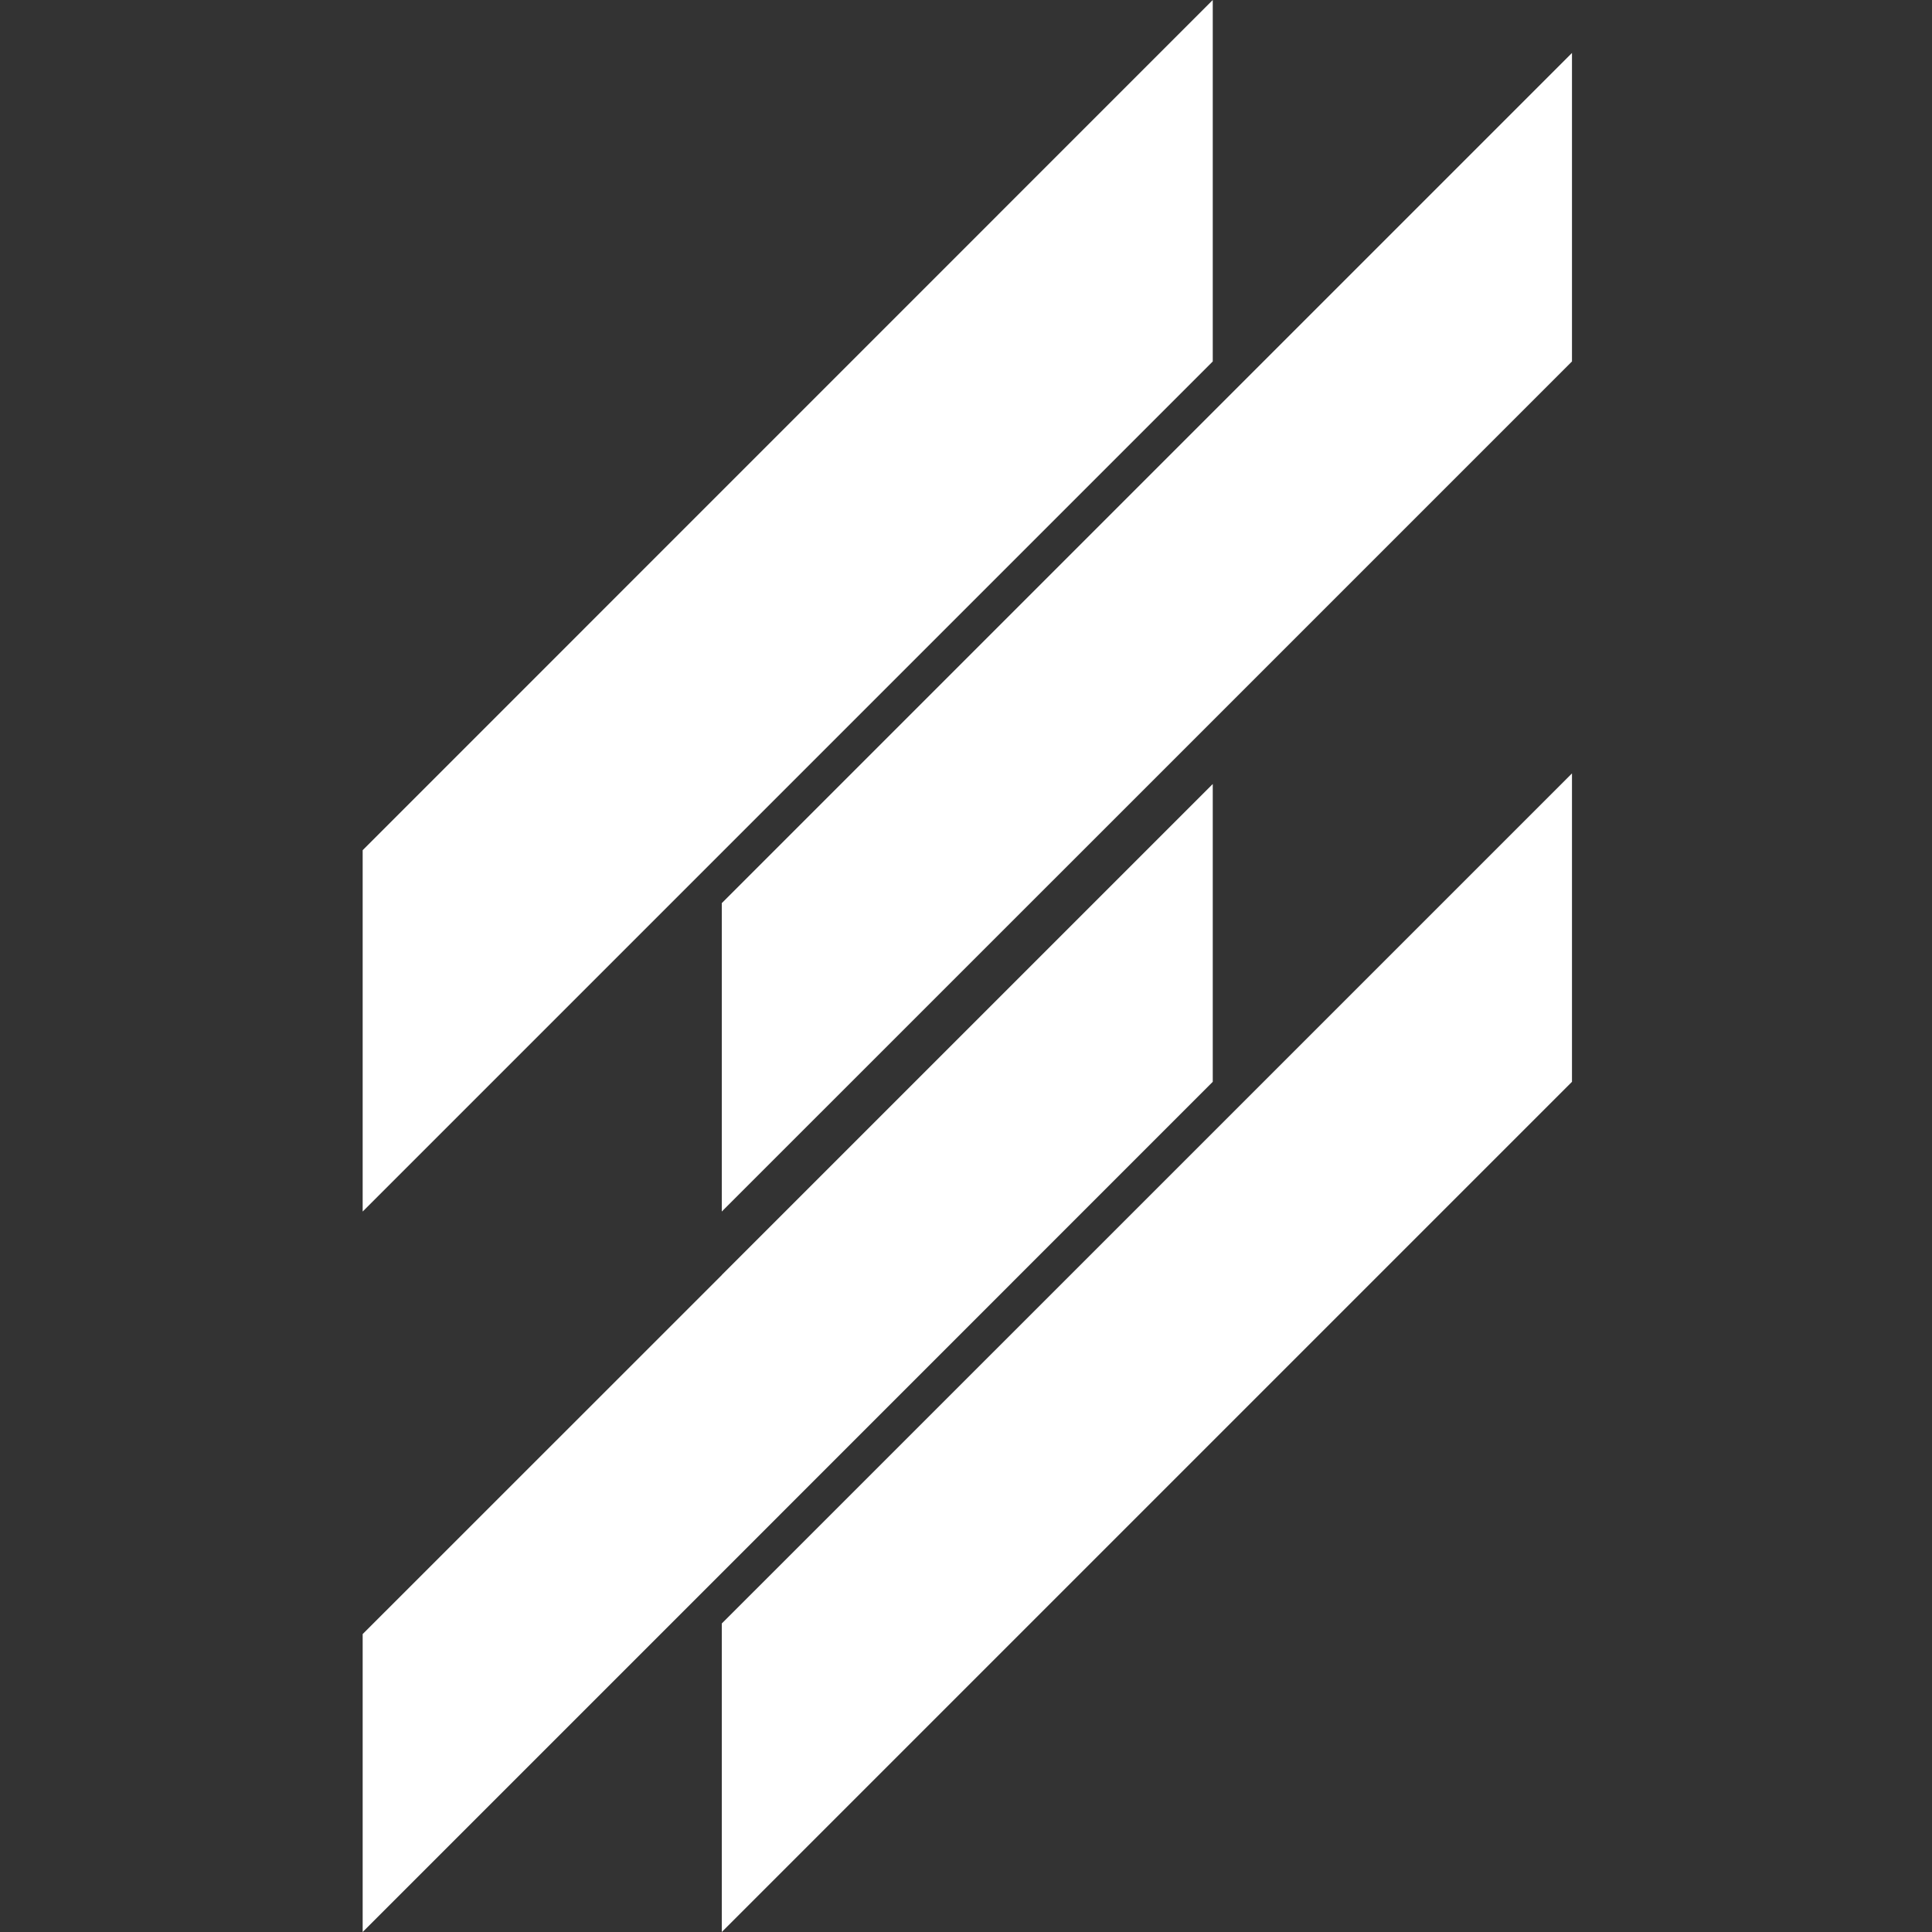
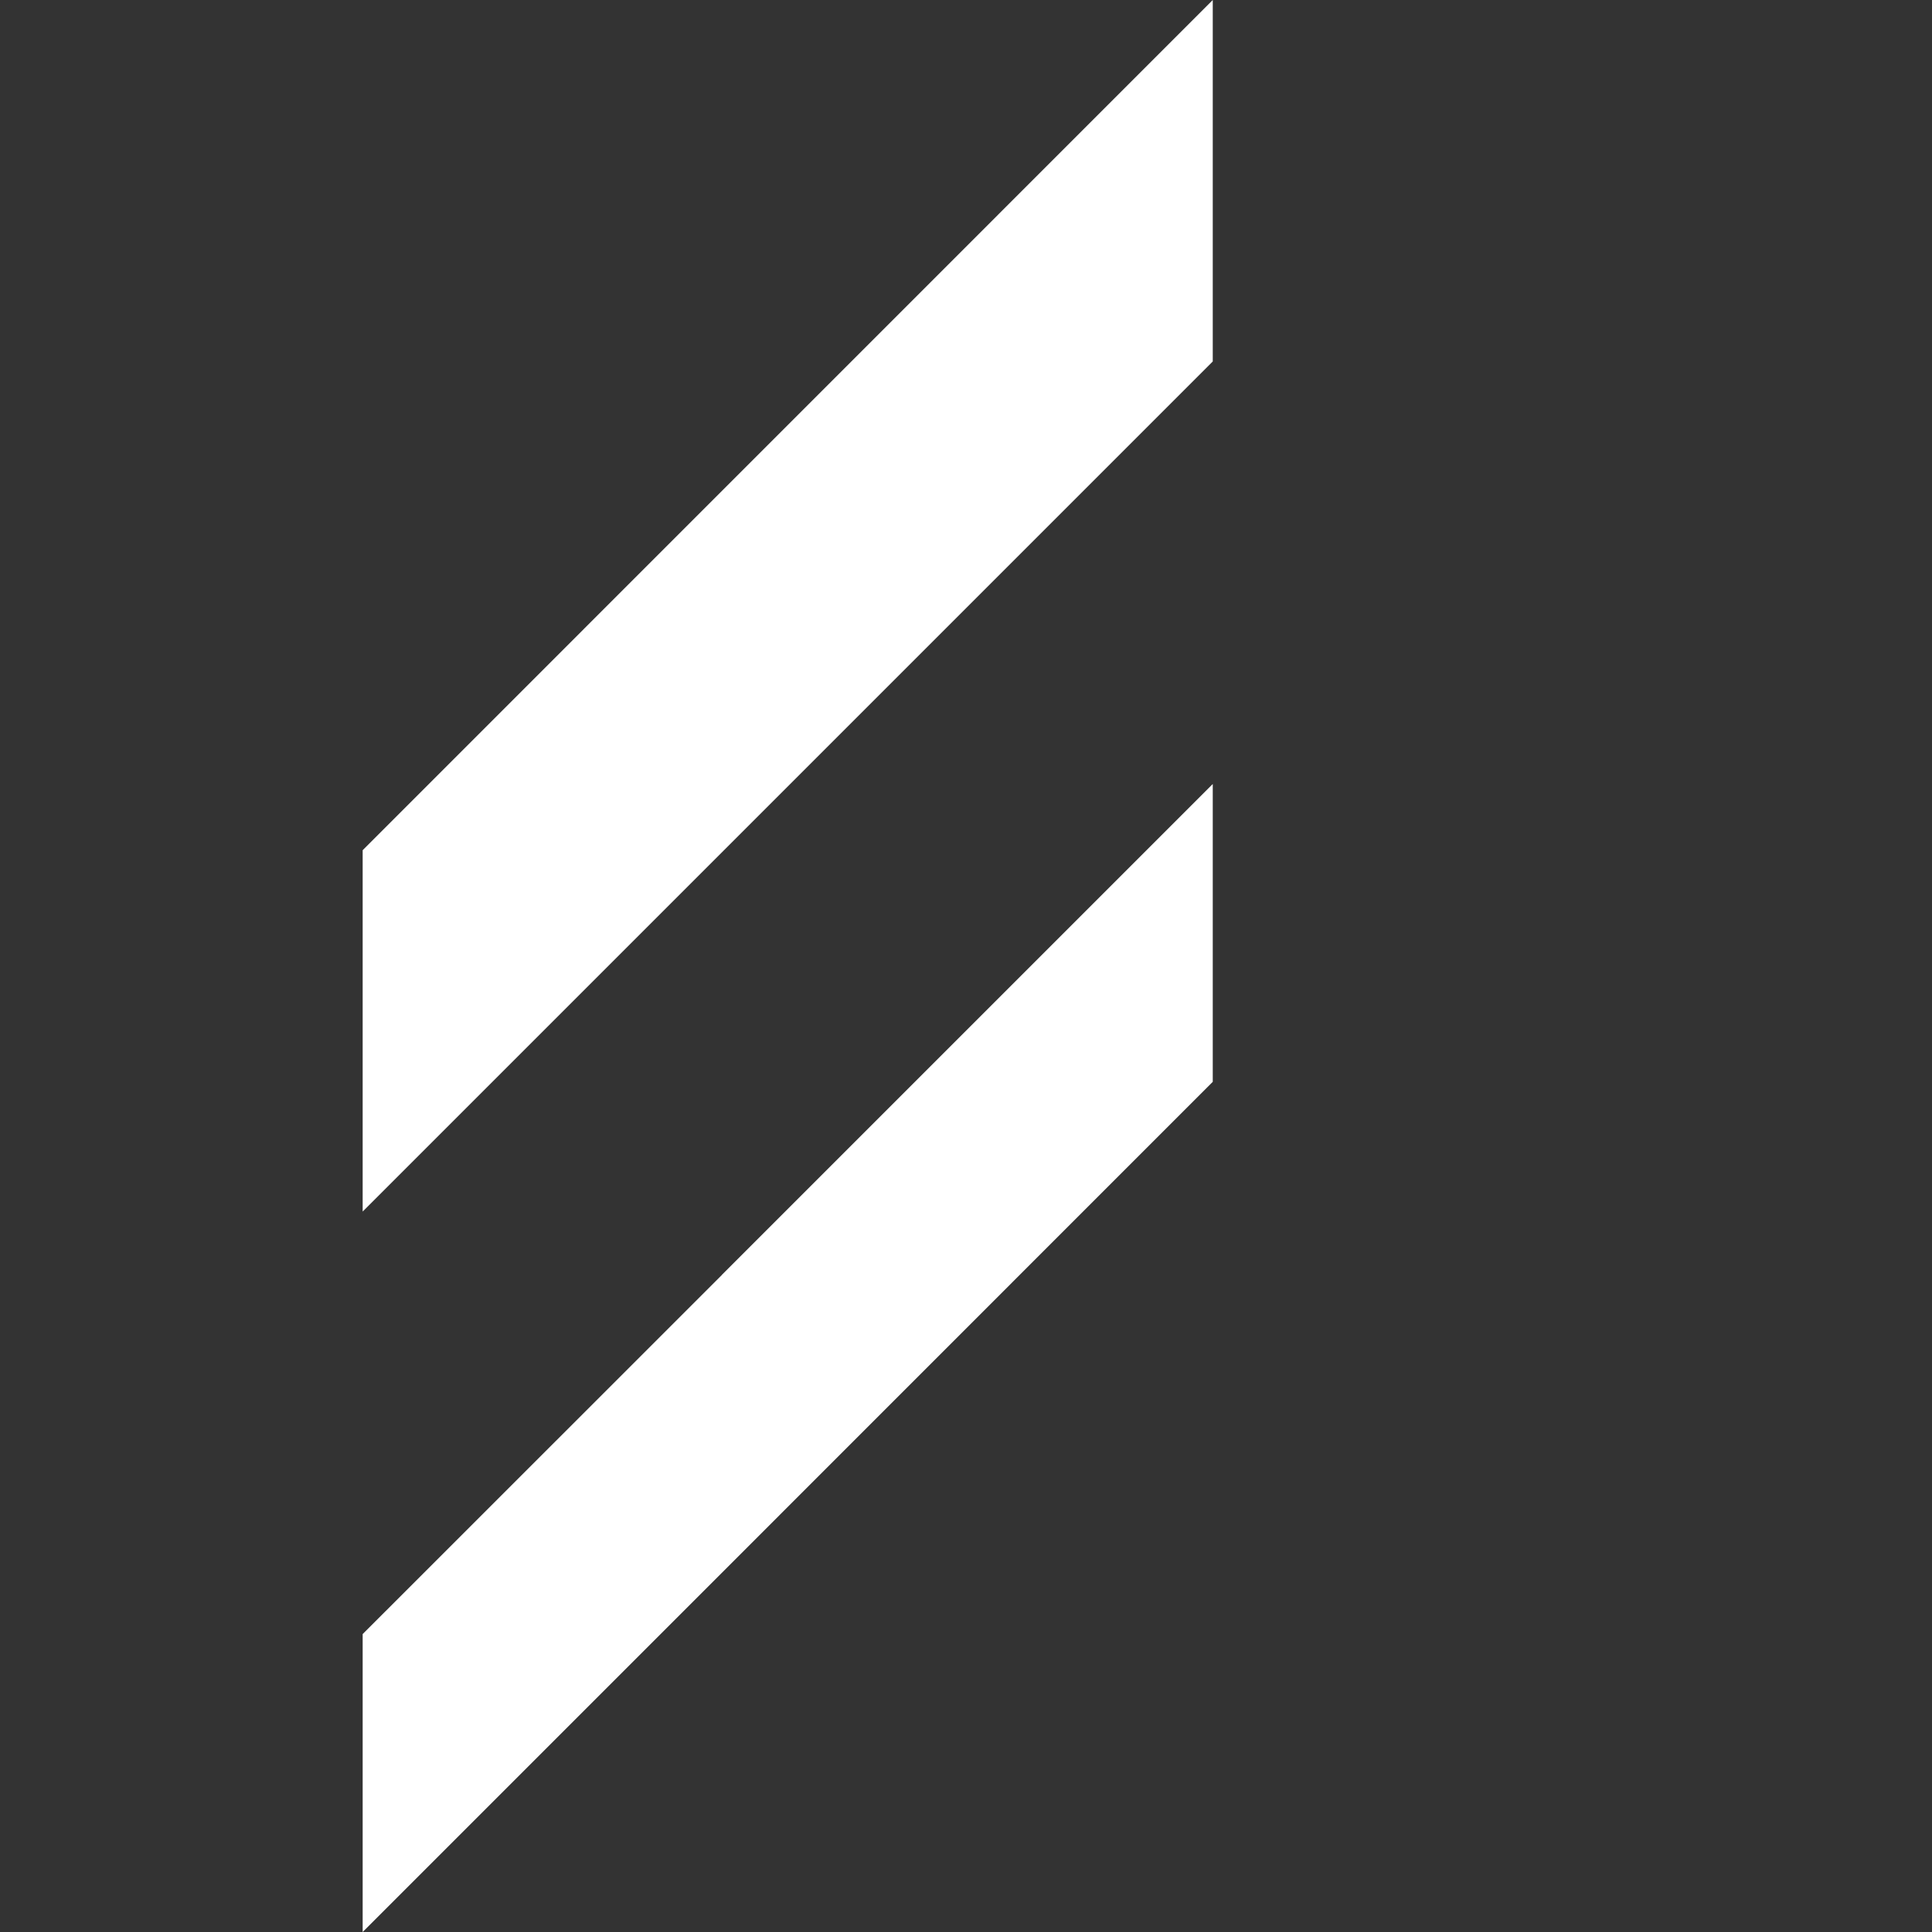
<svg xmlns="http://www.w3.org/2000/svg" width="500" height="500" viewBox="0 0 500 500">
  <rect x="0" y="0" width="500" height="500" fill="#333333" stroke="none" />
  <g id="-">
    <path id="path1" fill="#ffffff" stroke="none" d="M 313.86 0 L 93.858 220.03 L 93.858 313.545 L 313.86 93.543 L 313.86 0 Z" />
    <path id="path2" fill="#ffffff" stroke="none" d="M 313.86 279.969 L 313.86 202.899 L 186.798 329.961 L 186.798 329.989 L 93.858 422.901 L 93.858 499.999 L 186.798 407.059 L 313.86 279.969 Z" />
-     <path id="path3" fill="#ffffff" stroke="none" d="M 186.798 233.732 L 186.798 313.516 L 186.798 313.544 L 313.86 186.509 L 406.827 93.542 L 406.827 13.703 L 313.86 106.67 L 186.798 233.732 Z" />
-     <path id="path4" fill="#ffffff" stroke="none" d="M 406.827 200.159 L 313.86 293.126 L 186.798 420.161 L 186.798 500 L 406.827 279.97 L 406.827 200.159 Z" />
  </g>
</svg>